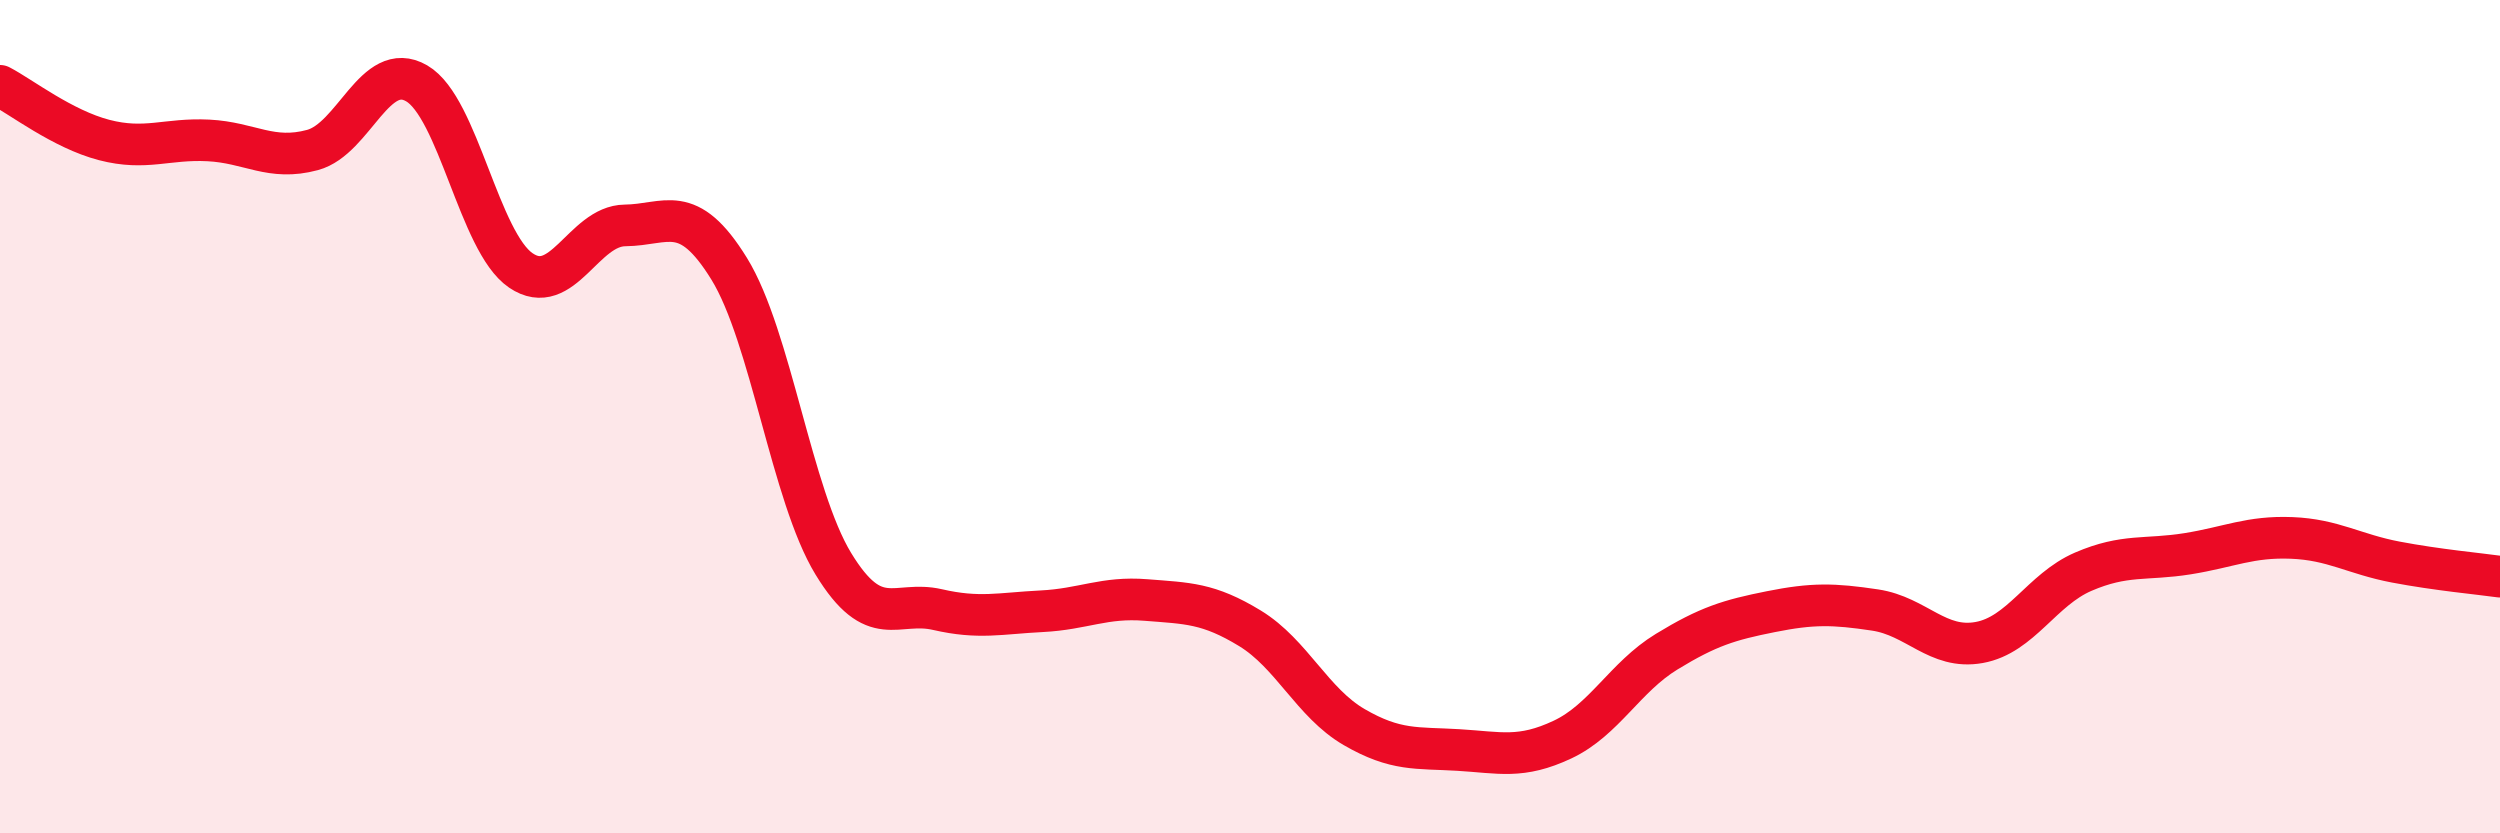
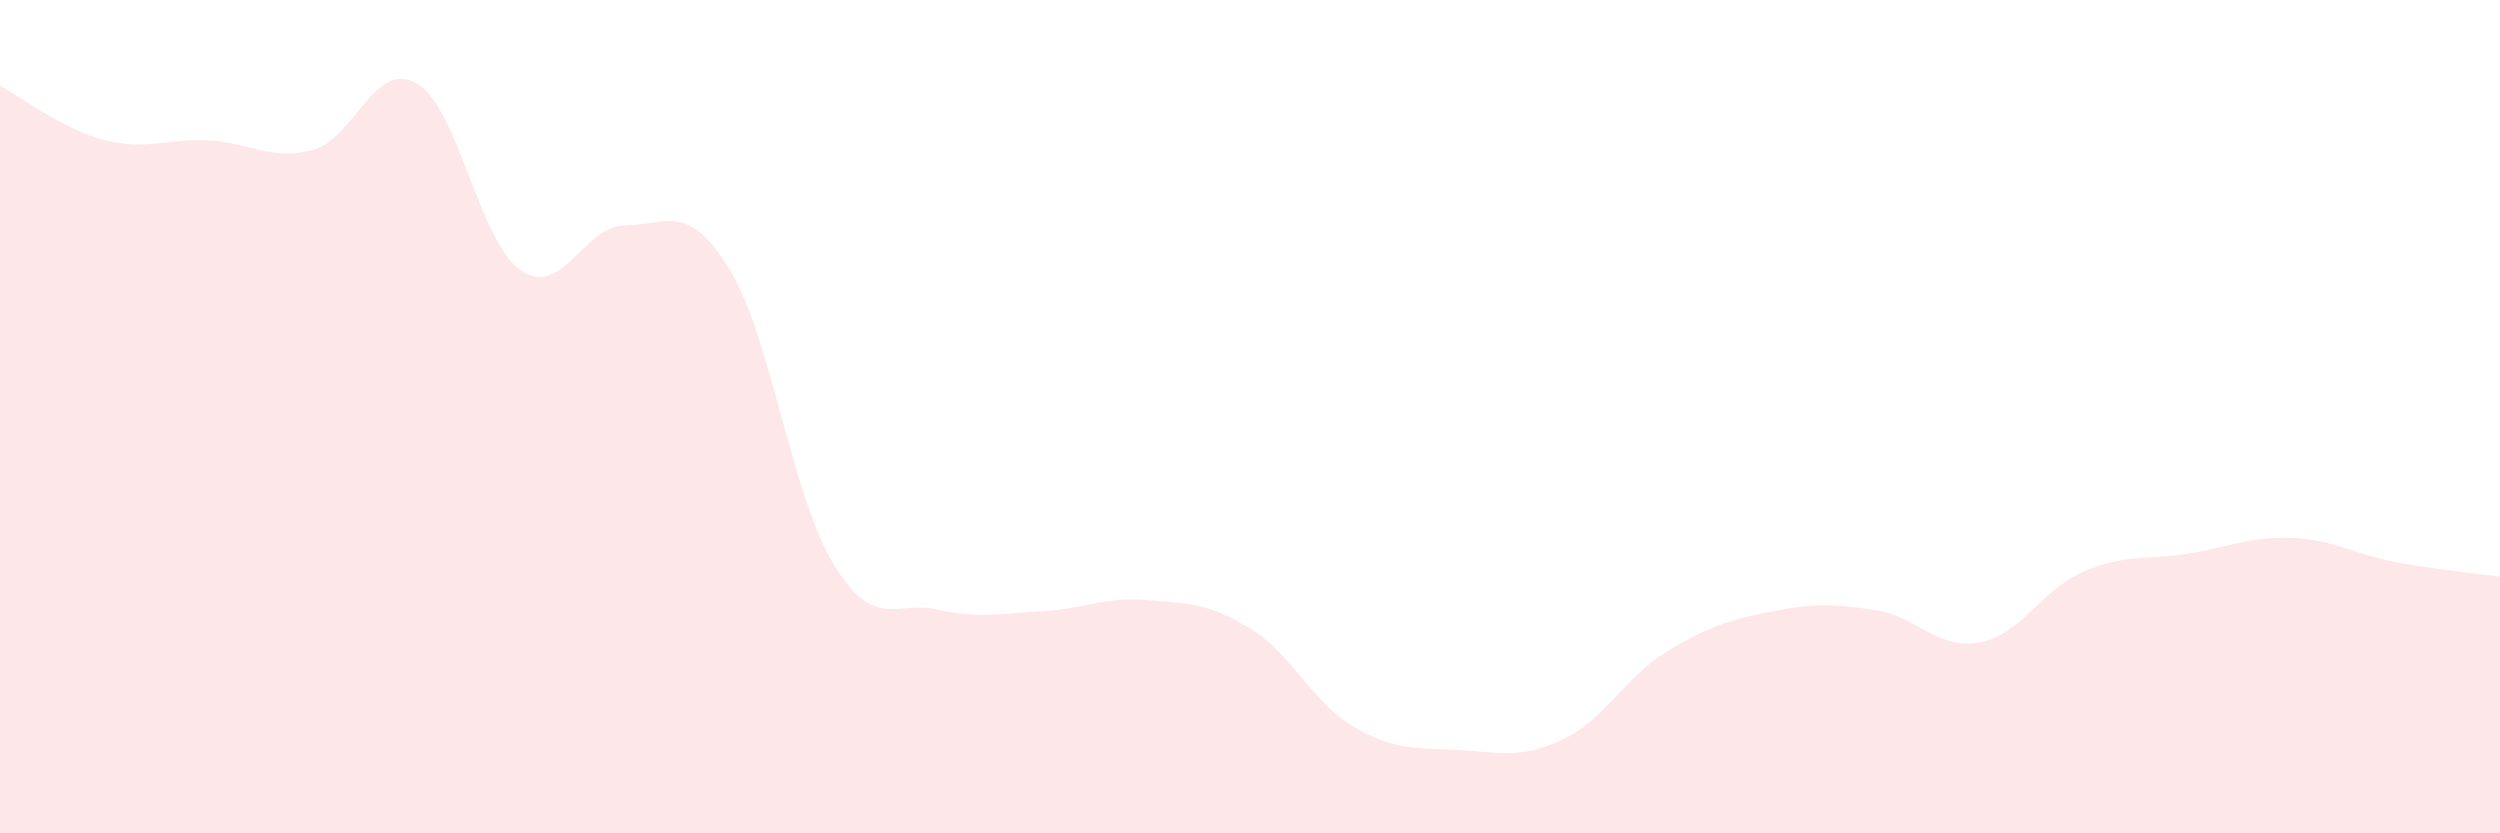
<svg xmlns="http://www.w3.org/2000/svg" width="60" height="20" viewBox="0 0 60 20">
  <path d="M 0,2.06 C 0.5,2.32 1.5,3.1 2.5,3.36 C 3.5,3.62 4,3.32 5,3.37 C 6,3.42 6.5,3.87 7.5,3.6 C 8.5,3.33 9,1.42 10,2 C 11,2.58 11.5,5.81 12.5,6.49 C 13.5,7.17 14,5.42 15,5.41 C 16,5.4 16.5,4.83 17.5,6.45 C 18.5,8.07 19,11.89 20,13.53 C 21,15.17 21.5,14.4 22.5,14.63 C 23.5,14.86 24,14.72 25,14.67 C 26,14.62 26.5,14.32 27.5,14.4 C 28.5,14.48 29,14.47 30,15.08 C 31,15.69 31.5,16.87 32.5,17.45 C 33.5,18.03 34,17.94 35,18 C 36,18.06 36.5,18.22 37.5,17.75 C 38.5,17.28 39,16.25 40,15.64 C 41,15.03 41.5,14.88 42.5,14.68 C 43.5,14.48 44,14.49 45,14.64 C 46,14.79 46.5,15.6 47.5,15.42 C 48.5,15.24 49,14.15 50,13.72 C 51,13.29 51.5,13.45 52.5,13.29 C 53.5,13.13 54,12.87 55,12.91 C 56,12.95 56.5,13.3 57.5,13.49 C 58.5,13.68 59.5,13.77 60,13.84L60 20L0 20Z" fill="#EB0A25" opacity="0.1" stroke-linecap="round" stroke-linejoin="round" />
-   <path d="M 0,2.06 C 0.5,2.32 1.5,3.1 2.5,3.36 C 3.5,3.62 4,3.32 5,3.37 C 6,3.42 6.5,3.87 7.5,3.6 C 8.5,3.33 9,1.42 10,2 C 11,2.58 11.5,5.81 12.5,6.49 C 13.5,7.17 14,5.42 15,5.41 C 16,5.4 16.5,4.83 17.5,6.45 C 18.5,8.07 19,11.89 20,13.53 C 21,15.17 21.5,14.4 22.5,14.63 C 23.5,14.86 24,14.72 25,14.67 C 26,14.62 26.5,14.32 27.5,14.4 C 28.5,14.48 29,14.47 30,15.08 C 31,15.69 31.5,16.87 32.5,17.45 C 33.5,18.03 34,17.94 35,18 C 36,18.06 36.5,18.22 37.5,17.75 C 38.5,17.28 39,16.25 40,15.64 C 41,15.03 41.5,14.88 42.5,14.68 C 43.5,14.48 44,14.49 45,14.64 C 46,14.79 46.5,15.6 47.5,15.42 C 48.5,15.24 49,14.15 50,13.72 C 51,13.29 51.5,13.45 52.5,13.29 C 53.5,13.13 54,12.87 55,12.91 C 56,12.95 56.5,13.3 57.5,13.49 C 58.5,13.68 59.5,13.77 60,13.84" stroke="#EB0A25" stroke-width="1" fill="none" stroke-linecap="round" stroke-linejoin="round" />
</svg>